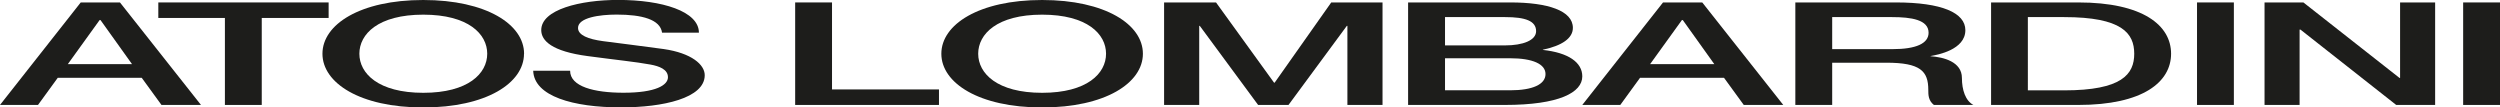
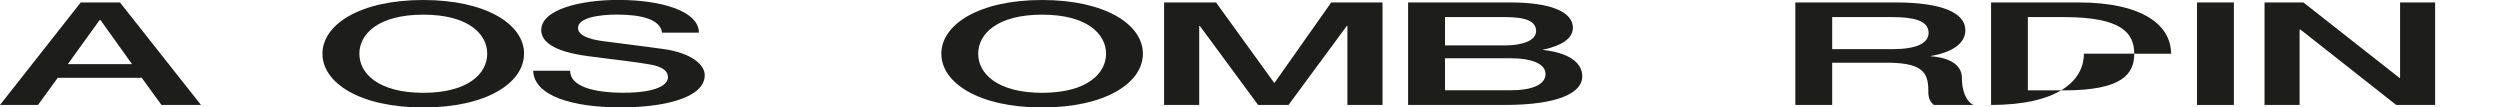
<svg xmlns="http://www.w3.org/2000/svg" id="Livello_2" data-name="Livello 2" viewBox="0 0 348.04 14.95">
  <defs>
    <style>
      .cls-1 {
        fill: #1d1d1b;
      }
    </style>
  </defs>
  <g id="Livello_1-2" data-name="Livello 1">
    <path class="cls-1" d="M27.98,14.61L16.7.34h-5.46L0,14.61h5.29l2.75-3.78h11.69l2.75,3.78h5.5ZM18.38,8.93h-8.94l4.43-6.14h.12l4.39,6.14Z" />
-     <polygon class="cls-1" points="22.04 2.5 31.31 2.5 31.31 14.61 36.44 14.61 36.44 2.5 45.75 2.5 45.75 .34 22.04 .34 22.04 2.5" />
-     <polygon class="cls-1" points="110.7 14.61 130.72 14.61 130.72 12.45 115.83 12.45 115.83 .34 110.7 .34 110.7 14.61" />
    <polygon class="cls-1" points="162.06 14.61 166.95 14.61 166.95 3.6 167.03 3.6 175.15 14.61 179.38 14.61 187.5 3.6 187.58 3.6 187.58 14.61 192.47 14.61 192.47 .34 185.33 .34 177.45 11.51 177.37 11.51 169.29 .34 162.06 .34 162.06 14.61" />
-     <path class="cls-1" d="M248.26,14.61L236.98.34h-5.46l-11.24,14.27h5.29l2.75-3.78h11.69l2.75,3.78h5.5ZM238.66,8.93h-8.94l4.43-6.14h.12l4.39,6.14Z" />
    <rect class="cls-1" x="305.86" y=".34" width="5.13" height="14.27" />
    <polygon class="cls-1" points="315.26 14.61 320.14 14.61 320.14 4.12 320.26 4.12 333.59 14.61 339.01 14.61 339.01 .34 334.13 .34 334.13 10.85 334.05 10.85 320.67 .34 315.26 .34 315.26 14.61" />
-     <rect class="cls-1" x="342.91" y=".34" width="5.13" height="14.27" />
    <path class="cls-1" d="M72.96,7.48C72.96,3.4,67.7,0,58.92,0s-14.03,3.4-14.03,7.48,5.25,7.48,14.03,7.48,14.03-3.4,14.03-7.48M67.83,7.48c0,2.74-2.63,5.44-8.9,5.44s-8.9-2.7-8.9-5.44,2.62-5.44,8.9-5.44,8.9,2.7,8.9,5.44" />
    <path class="cls-1" d="M74.23,9.85c.12,3.54,5.54,5.1,12.23,5.1,5.83,0,11.65-1.28,11.65-4.48,0-1.48-1.85-3.08-5.7-3.64-1.52-.22-8-1.04-8.45-1.1-2.09-.28-3.49-.84-3.49-1.84,0-1.44,3-1.86,5.38-1.86,3.53,0,6.07.68,6.32,2.52h5.13c0-2.98-5.13-4.56-11.24-4.56-5.29,0-10.71,1.34-10.71,4.2,0,1.48,1.48,2.96,6.48,3.62,4.02.54,6.69.8,8.74,1.18,1.19.22,2.42.66,2.42,1.76s-1.68,2.16-6.19,2.16c-4.1,0-7.43-.86-7.43-3.06h-5.13Z" />
    <path class="cls-1" d="M159.11,7.48C159.11,3.4,153.86,0,145.08,0s-14.03,3.4-14.03,7.48,5.25,7.48,14.03,7.48,14.03-3.4,14.03-7.48M153.98,7.48c0,2.74-2.63,5.44-8.9,5.44s-8.9-2.7-8.9-5.44,2.62-5.44,8.9-5.44,8.9,2.7,8.9,5.44" />
    <path class="cls-1" d="M214.79,6.96v-.04c2.67-.56,4.18-1.6,4.18-3.04,0-2.38-3.45-3.54-8.7-3.54h-14.24v14.27h13.46c7.59,0,10.79-1.74,10.79-3.98,0-1.94-1.93-3.3-5.5-3.68M213.85,4.34c0,1.28-1.85,1.98-4.31,1.98h-8.37v-3.94h8.37c2.79,0,4.31.52,4.31,1.96M215.16,10.31c0,1.44-1.8,2.26-4.92,2.26h-9.07v-4.46h9.07c3.12,0,4.92.8,4.92,2.2" />
    <path class="cls-1" d="M268.77,7.84v-.04c.94-.16,4.84-.86,4.84-3.6,0-2.42-3.28-3.86-9.68-3.86h-13.99v14.27h5.13v-5.88h7.55c4.72,0,5.83,1.16,5.83,3.78,0,.7,0,1.48.78,2.1h5.5c-1.11-.58-1.6-2.1-1.6-3.76,0-2.26-2.58-2.9-4.35-3.02M268.49,4.56c0,1.5-1.76,2.28-5.01,2.28h-8.41V2.38h8.33c2.67,0,5.09.36,5.09,2.18" />
-     <path class="cls-1" d="M302.25,7.48c0-3.94-3.9-7.14-12.92-7.14h-12.14v14.27h12.14c9.03,0,12.92-3.2,12.92-7.14M297.12,7.48c0,2.86-1.72,5.1-9.76,5.1h-5.05V2.38h5.05c8.04,0,9.76,2.24,9.76,5.1" />
+     <path class="cls-1" d="M302.25,7.48c0-3.94-3.9-7.14-12.92-7.14h-12.14v14.27c9.03,0,12.92-3.2,12.92-7.14M297.12,7.48c0,2.86-1.72,5.1-9.76,5.1h-5.05V2.38h5.05c8.04,0,9.76,2.24,9.76,5.1" />
  </g>
</svg>